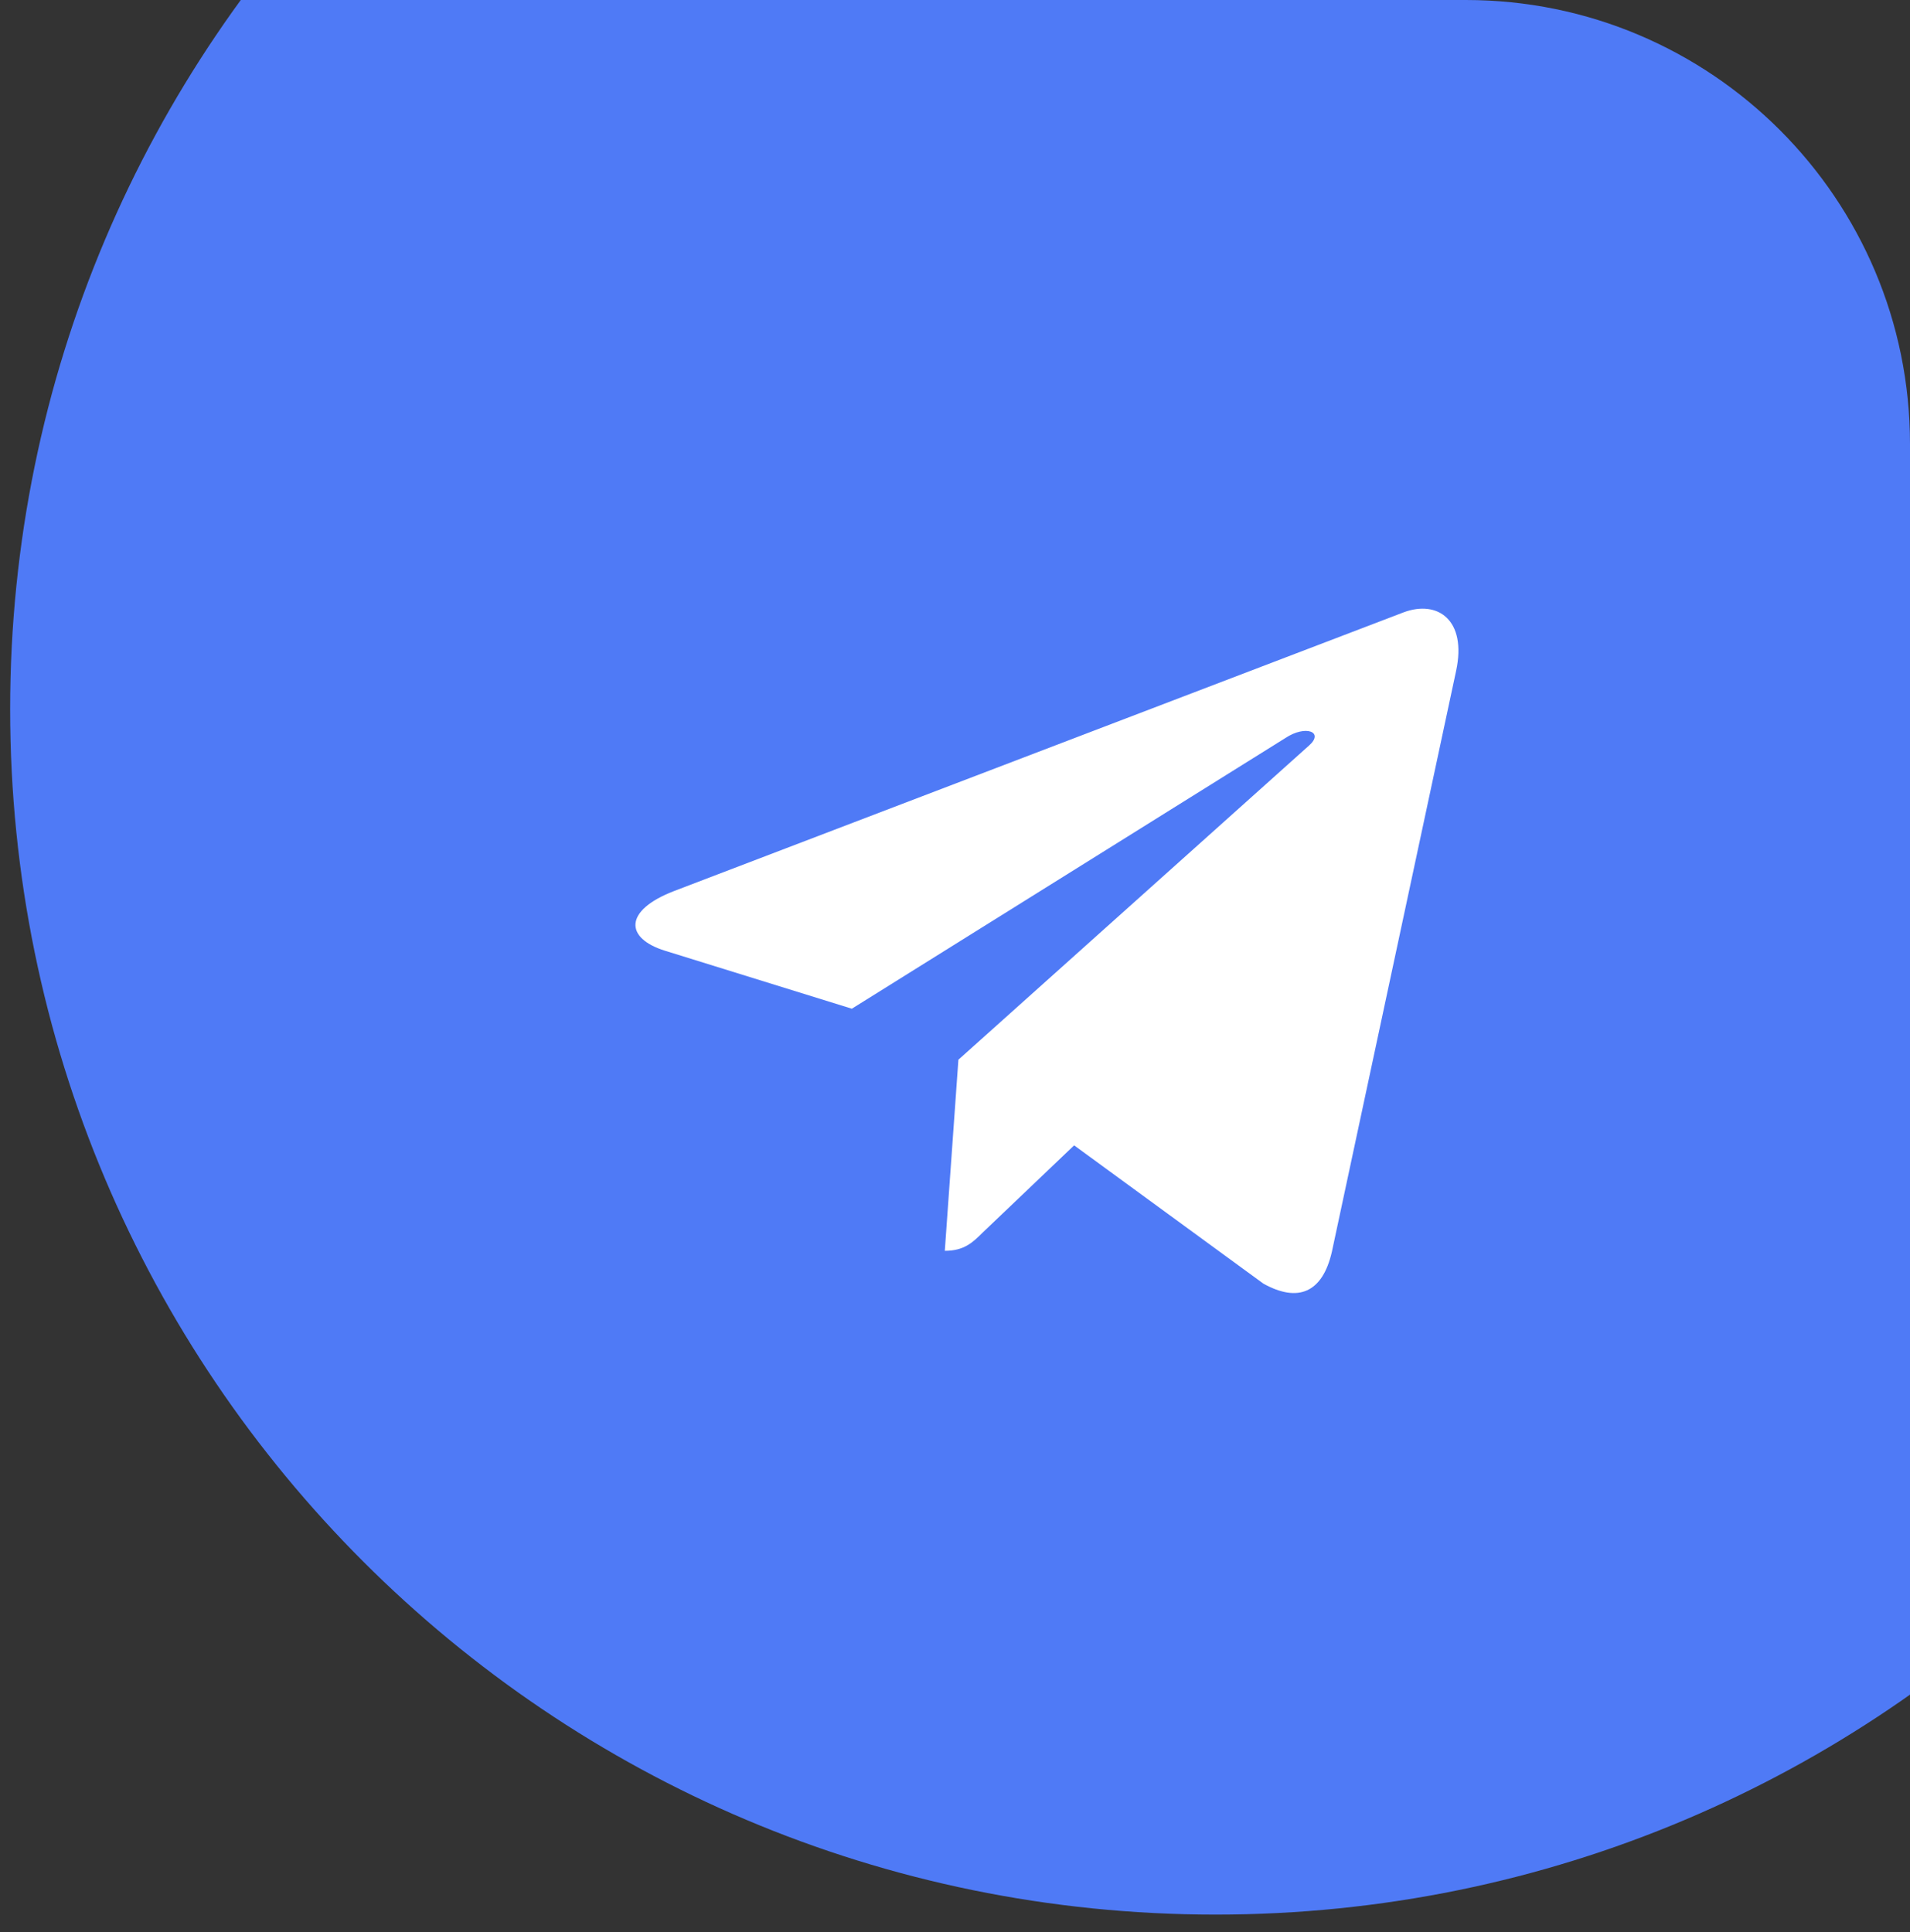
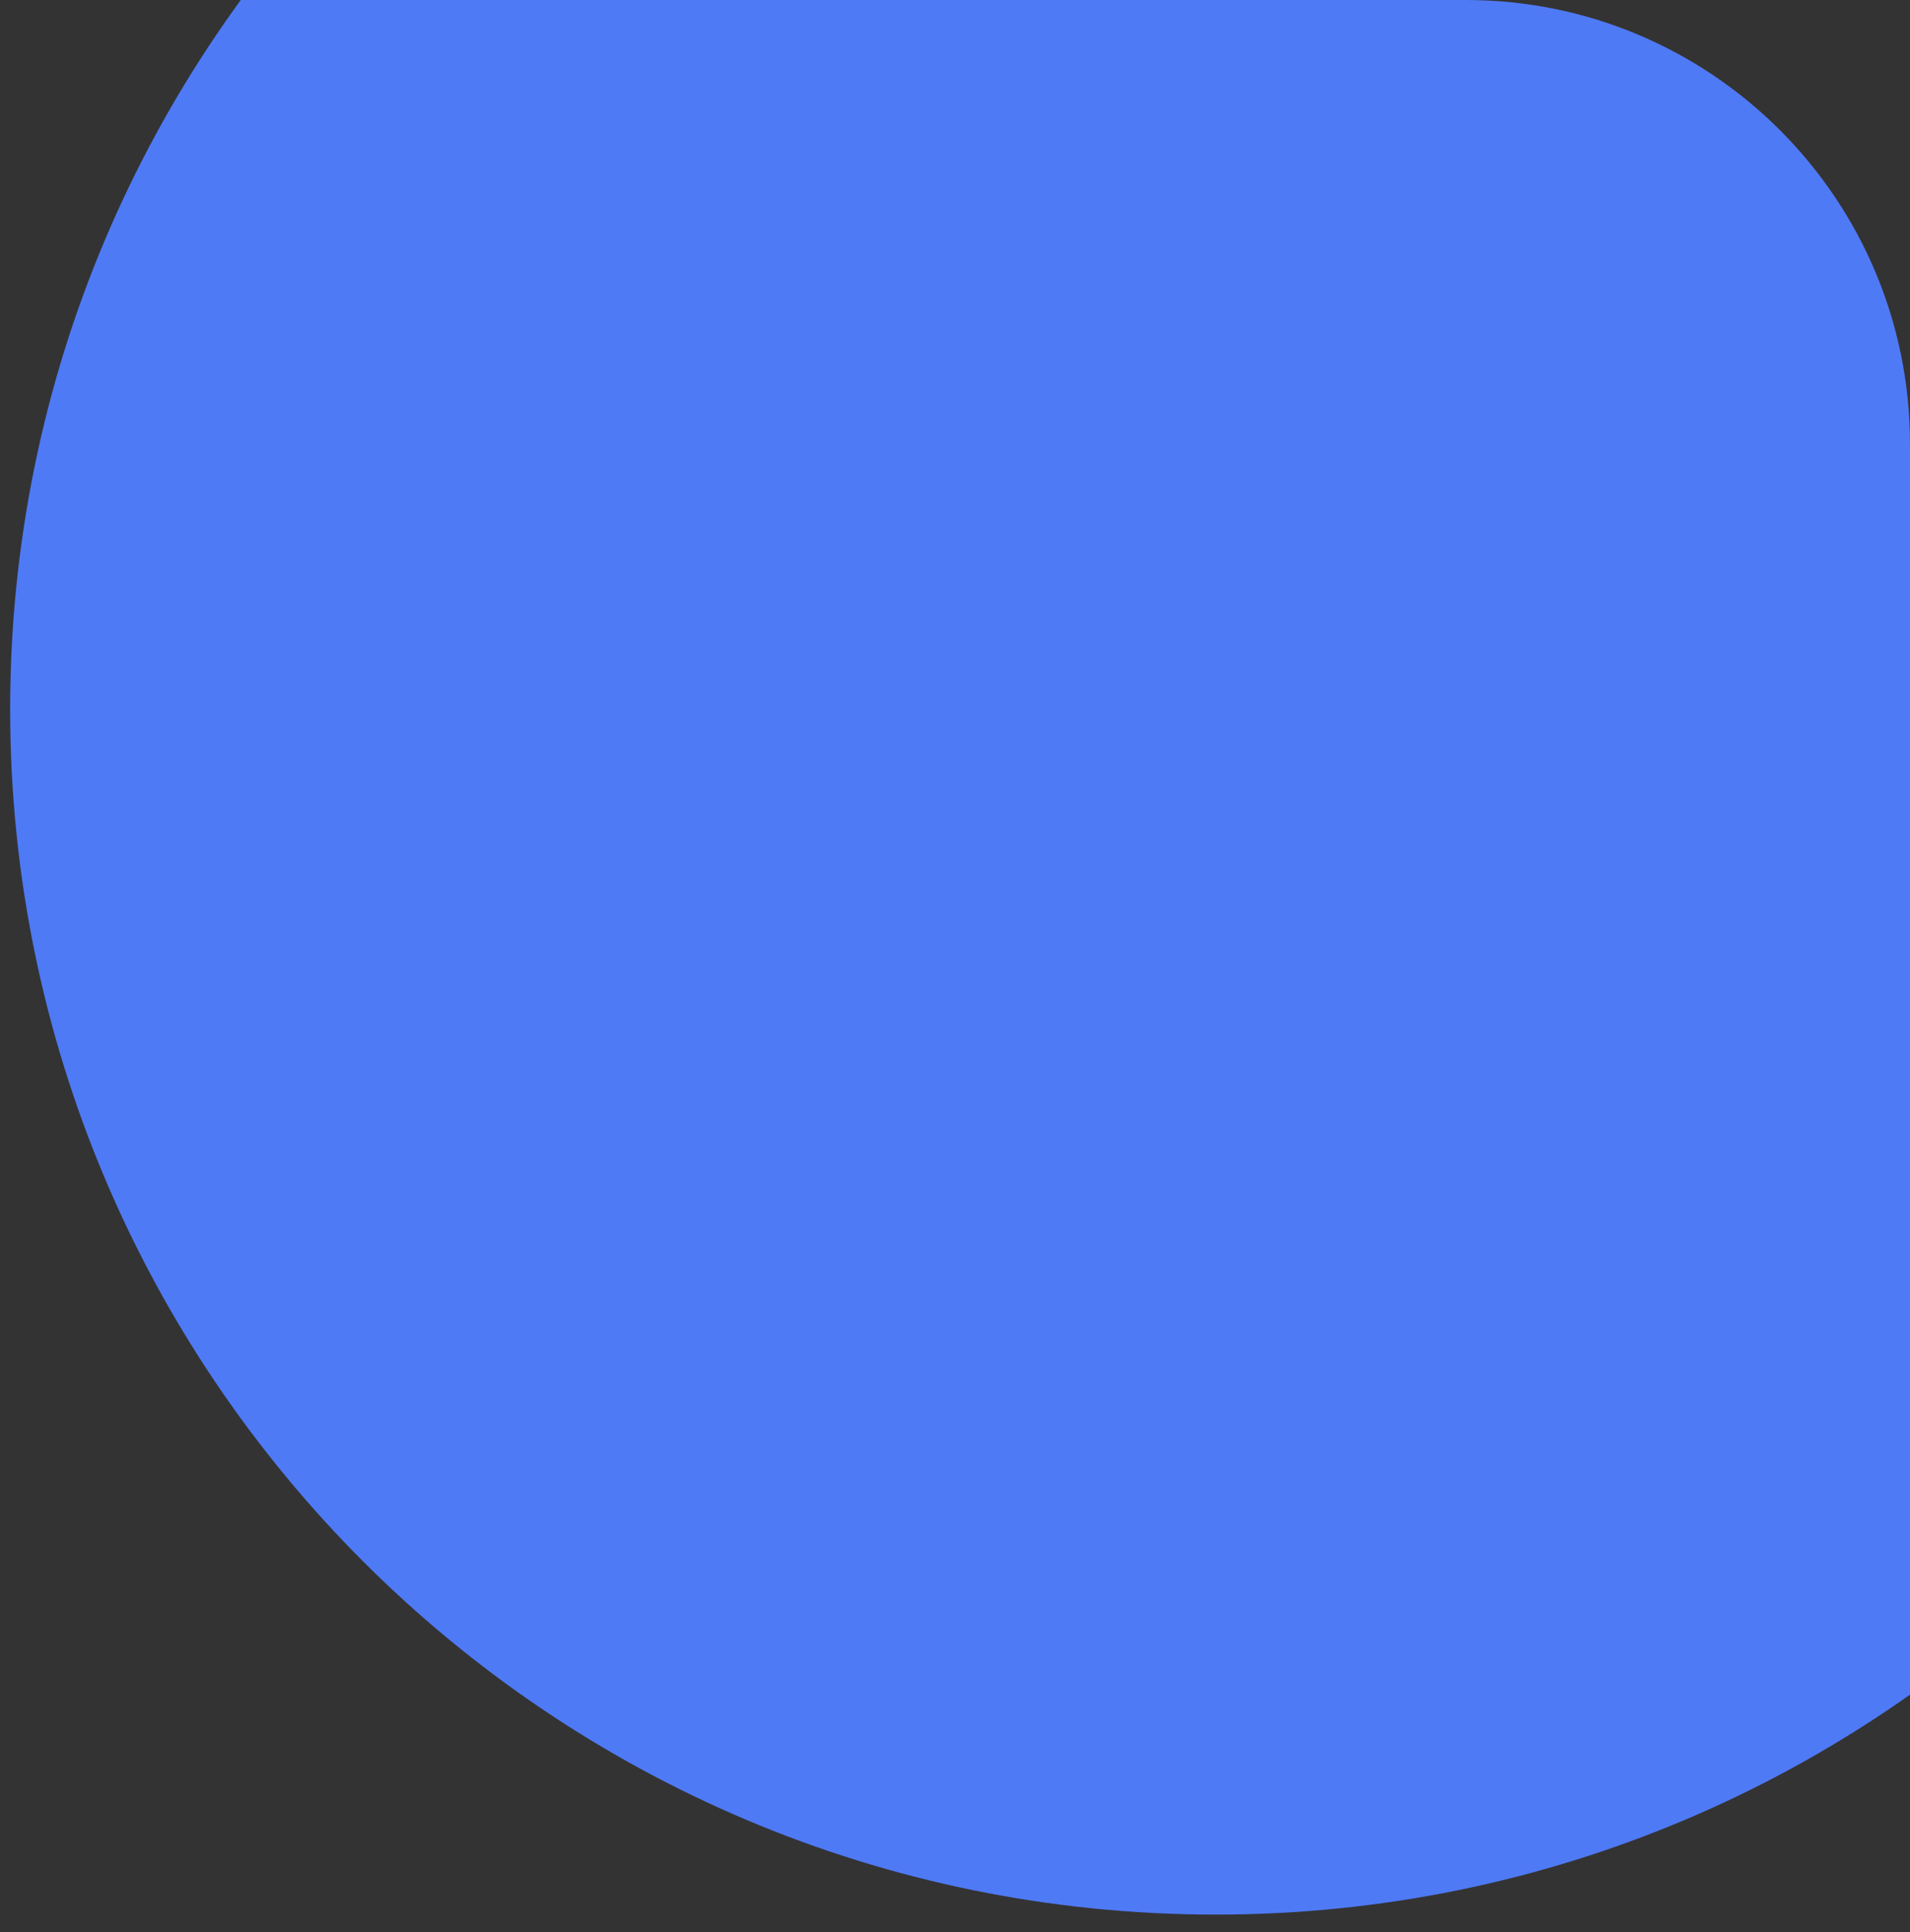
<svg xmlns="http://www.w3.org/2000/svg" width="86" height="87" viewBox="0 0 86 87" fill="none">
  <rect x="0" y="0" width="86" height="87" fill="#333333" stroke="none" />
  <g clip-path="url(#clip0_280_6)">
    <path d="M54.735 86.214C84.712 86.214 109.013 61.913 109.013 31.936C109.013 1.959 84.712 -22.342 54.735 -22.342C24.758 -22.342 0.457 1.959 0.457 31.936C0.457 61.913 24.758 86.214 54.735 86.214Z" fill="#4F7AF6" />
-     <path d="M65.562 30.214L59.97 56.365C59.548 58.211 58.448 58.67 56.884 57.801L48.364 51.575L44.253 55.496C43.798 55.947 43.417 56.324 42.541 56.324L43.153 47.719L58.944 33.569C59.631 32.962 58.795 32.625 57.877 33.233L38.355 45.422L29.951 42.814C28.122 42.248 28.089 41.001 30.331 40.131L63.204 27.572C64.726 27.006 66.058 27.909 65.562 30.214Z" fill="white" />
  </g>
  <defs>
    <clipPath id="clip0_280_6">
      <path d="M0 0H66C77.046 0 86 8.954 86 20V87H0V0Z" fill="white" />
    </clipPath>
  </defs>
</svg>